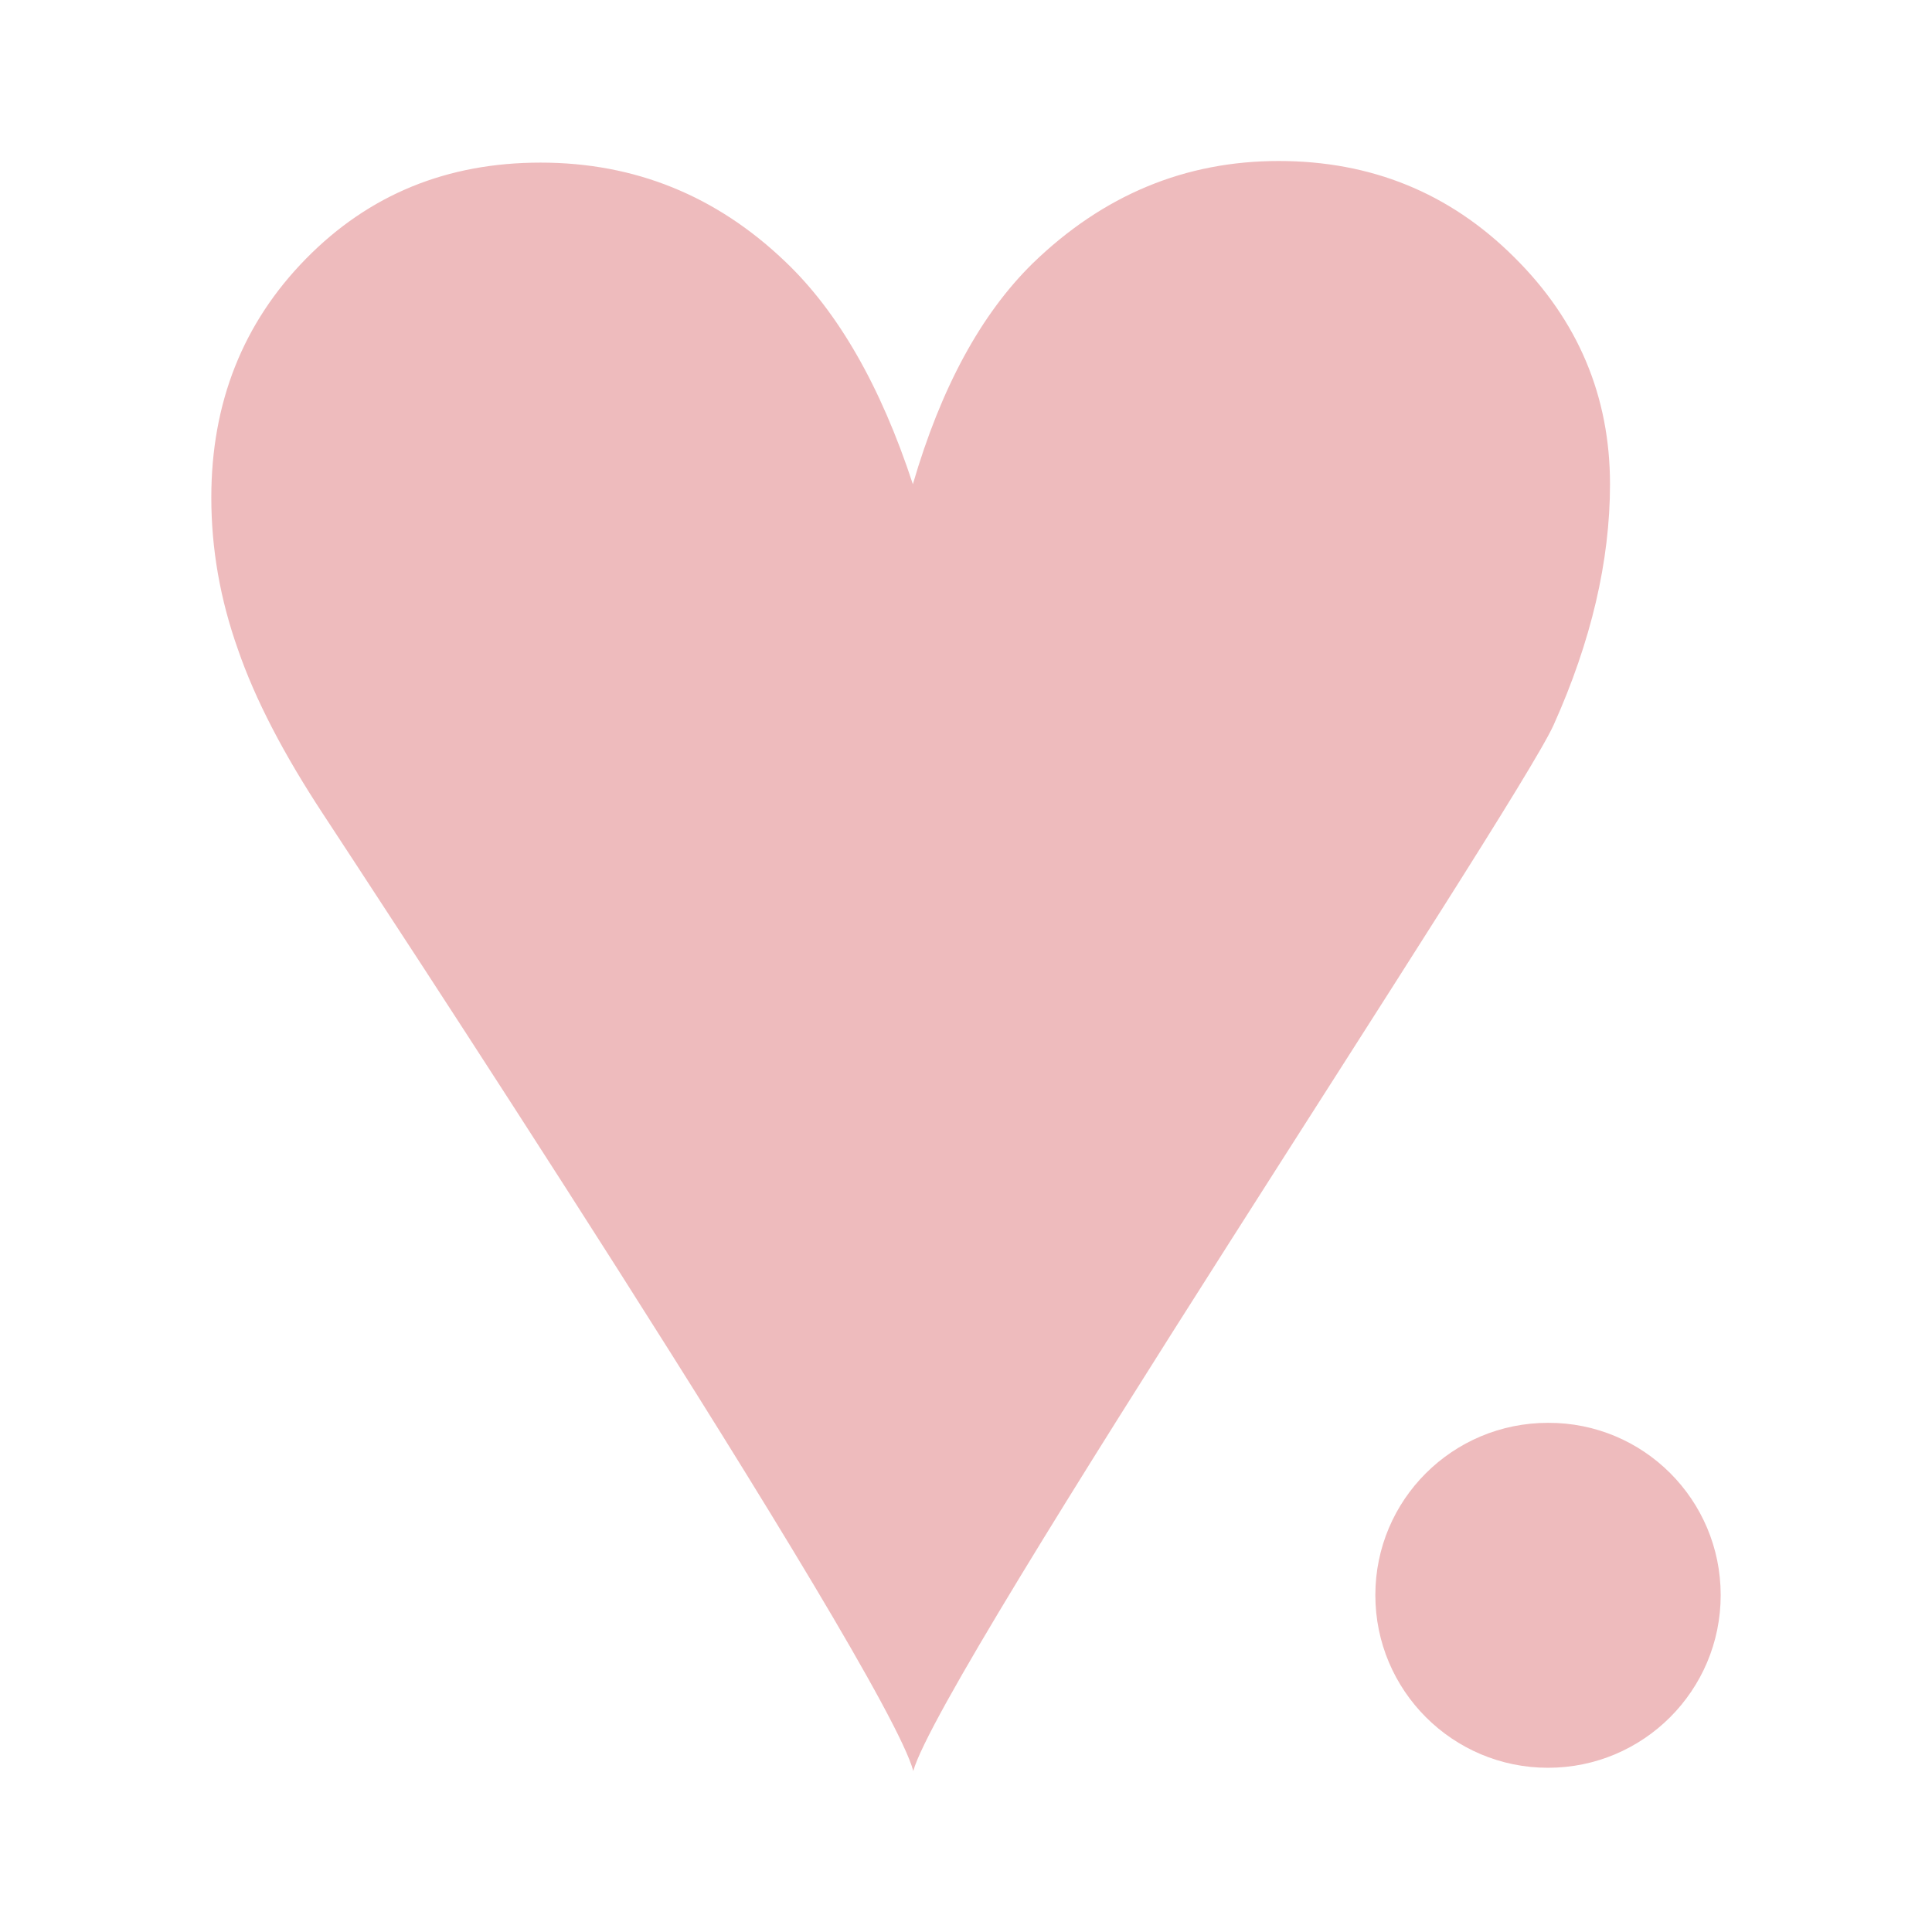
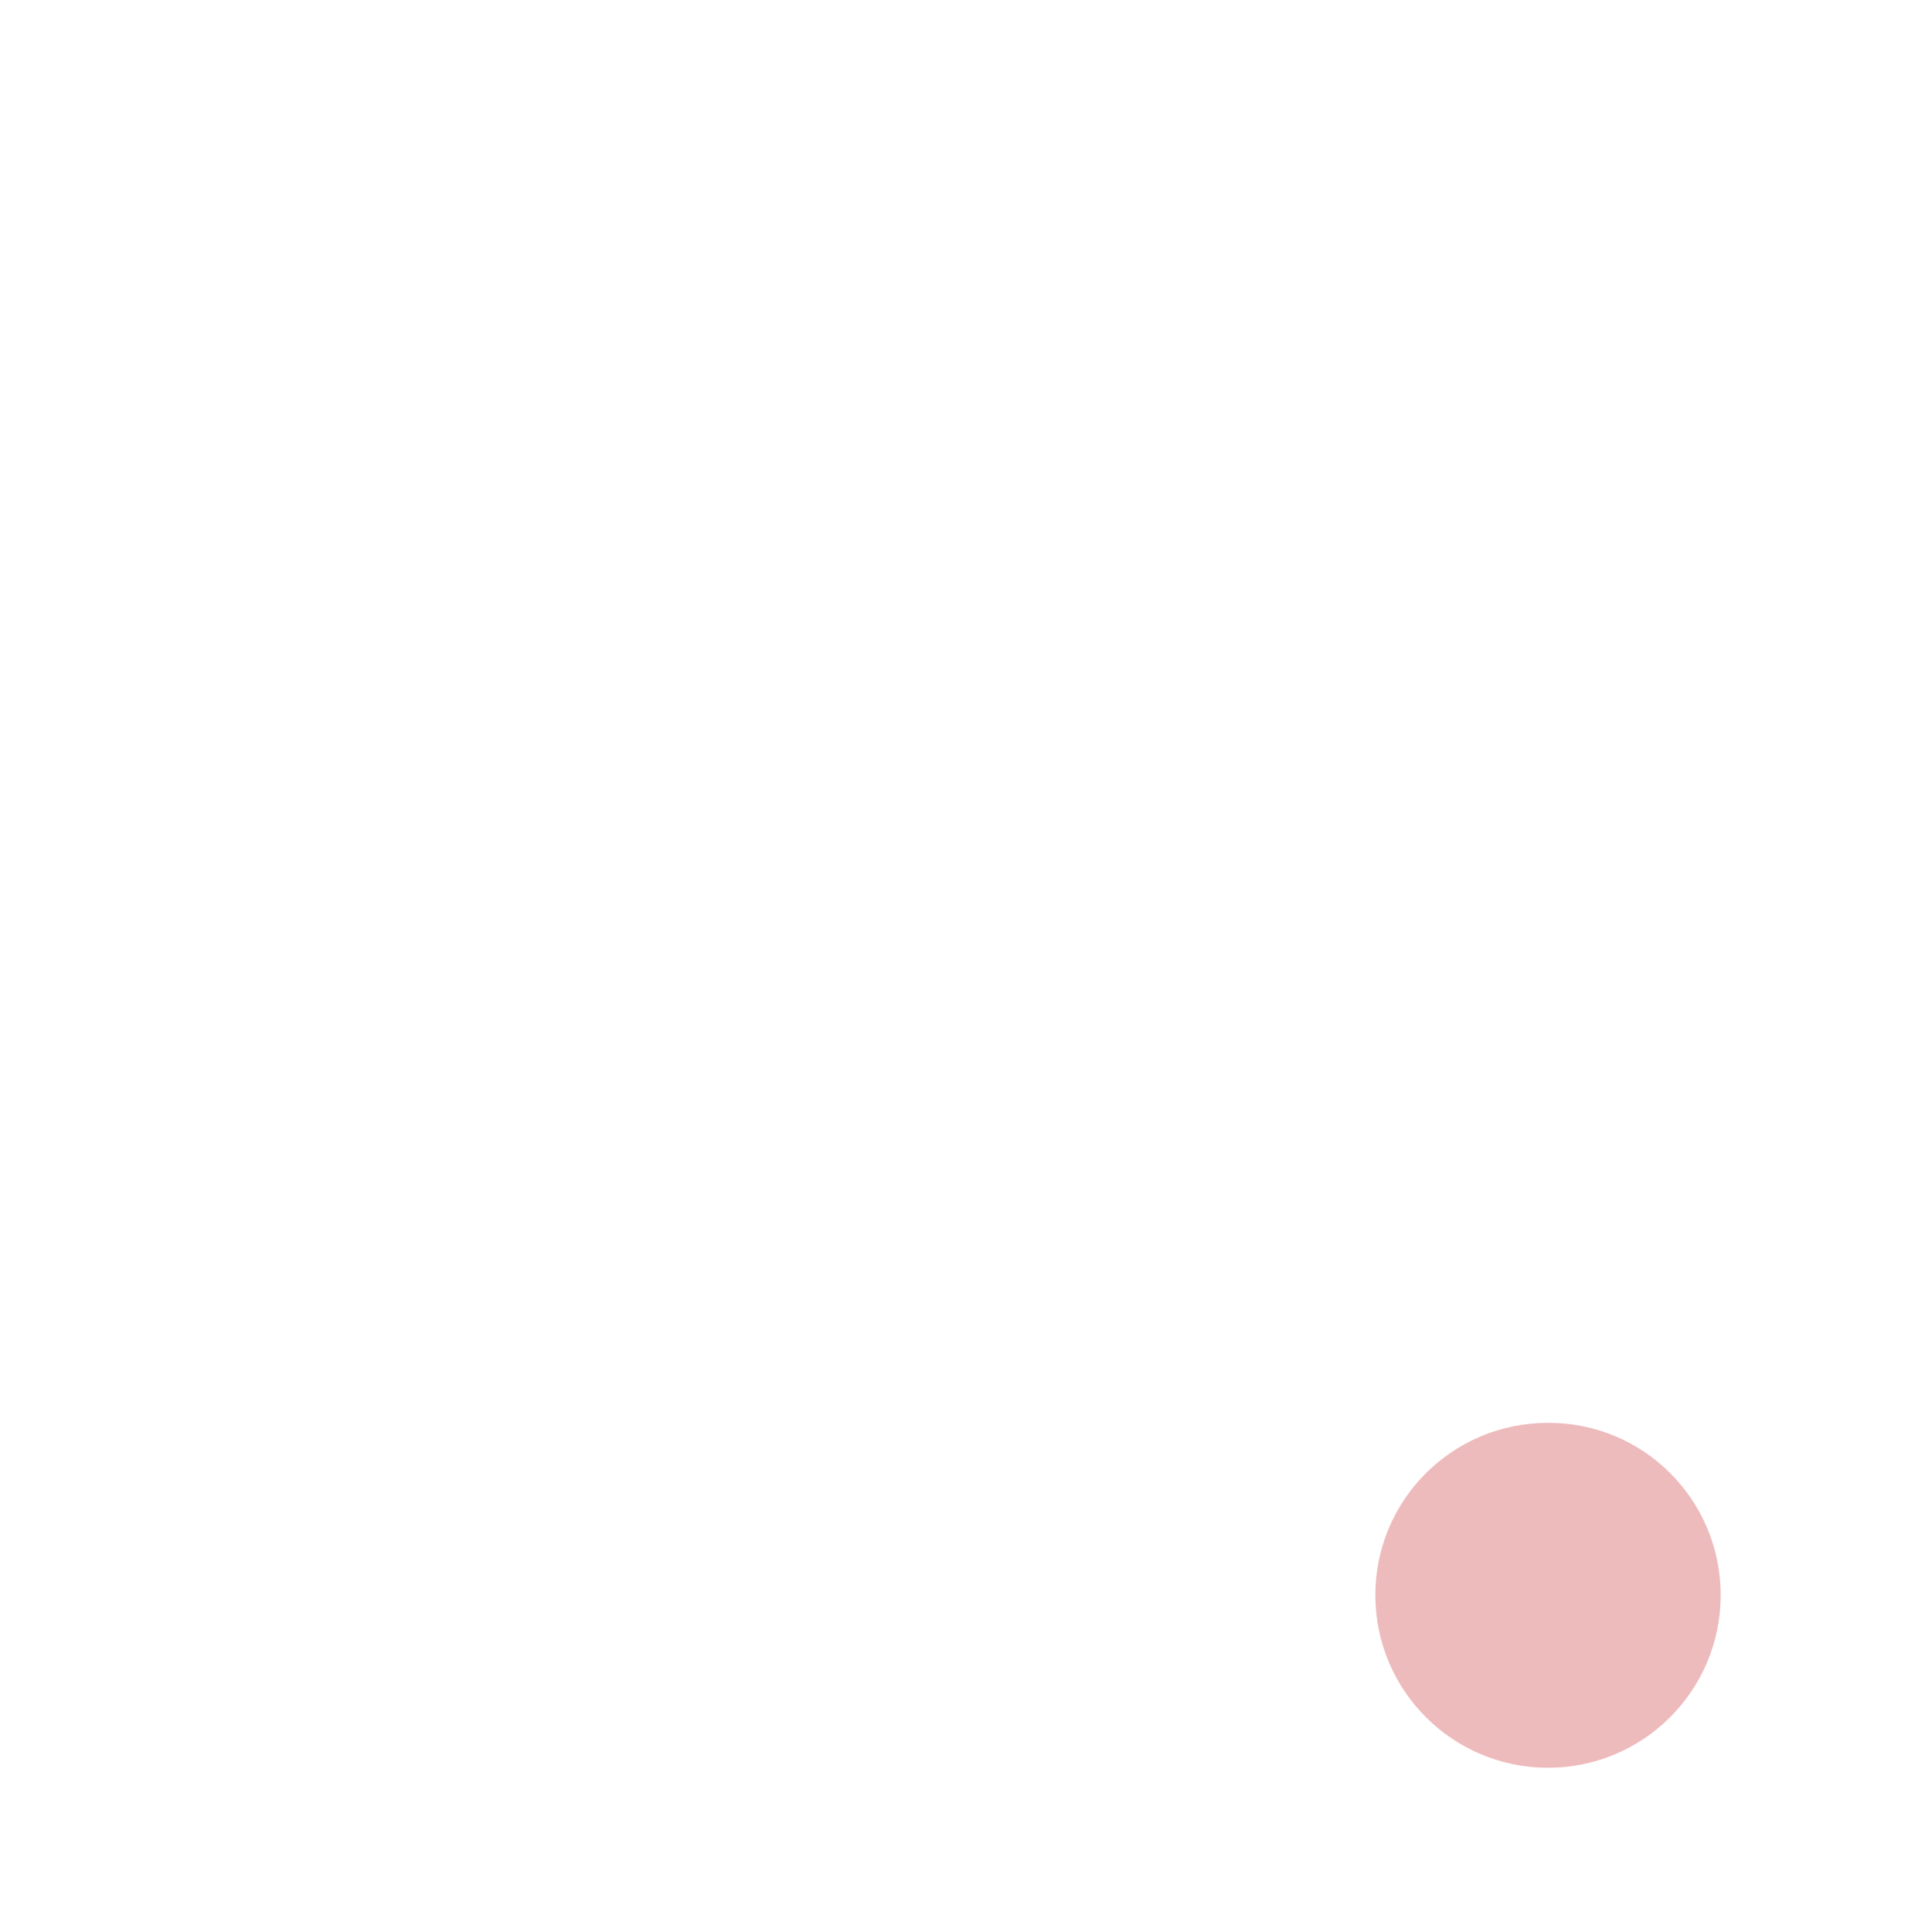
<svg xmlns="http://www.w3.org/2000/svg" version="1.1" viewBox="0 0 48 48" fill="#eebbbd">
-   <path d="M38.6,18.01c0.93-2.07,1.4-4.07,1.4-5.98c0-2.18-0.79-4.07-2.39-5.65C36.01,4.79,34.06,4,31.77,4c-2.32,0-4.36,0.84-6.12,2.55c-1.28,1.26-2.27,3.08-2.97,5.48c-0.8-2.44-1.86-4.28-3.16-5.52c-1.72-1.65-3.75-2.47-6.09-2.47c-2.32,0-4.26,0.79-5.83,2.39C6.04,8.02,5.25,10,5.25,12.36c0,1.28,0.22,2.53,0.66,3.77c0.43,1.25,1.14,2.61,2.12,4.1c0.6,0.92,14,21.26,14.66,23.77C23.36,41.56,37.67,20.08,38.6,18.01" />
  <path d="M42.75,39.63c0,2.37-1.92,4.29-4.29,4.29c-2.37,0-4.29-1.92-4.29-4.29s1.92-4.28,4.29-4.28C40.83,35.34,42.75,37.26,42.75,39.63z" />
</svg>